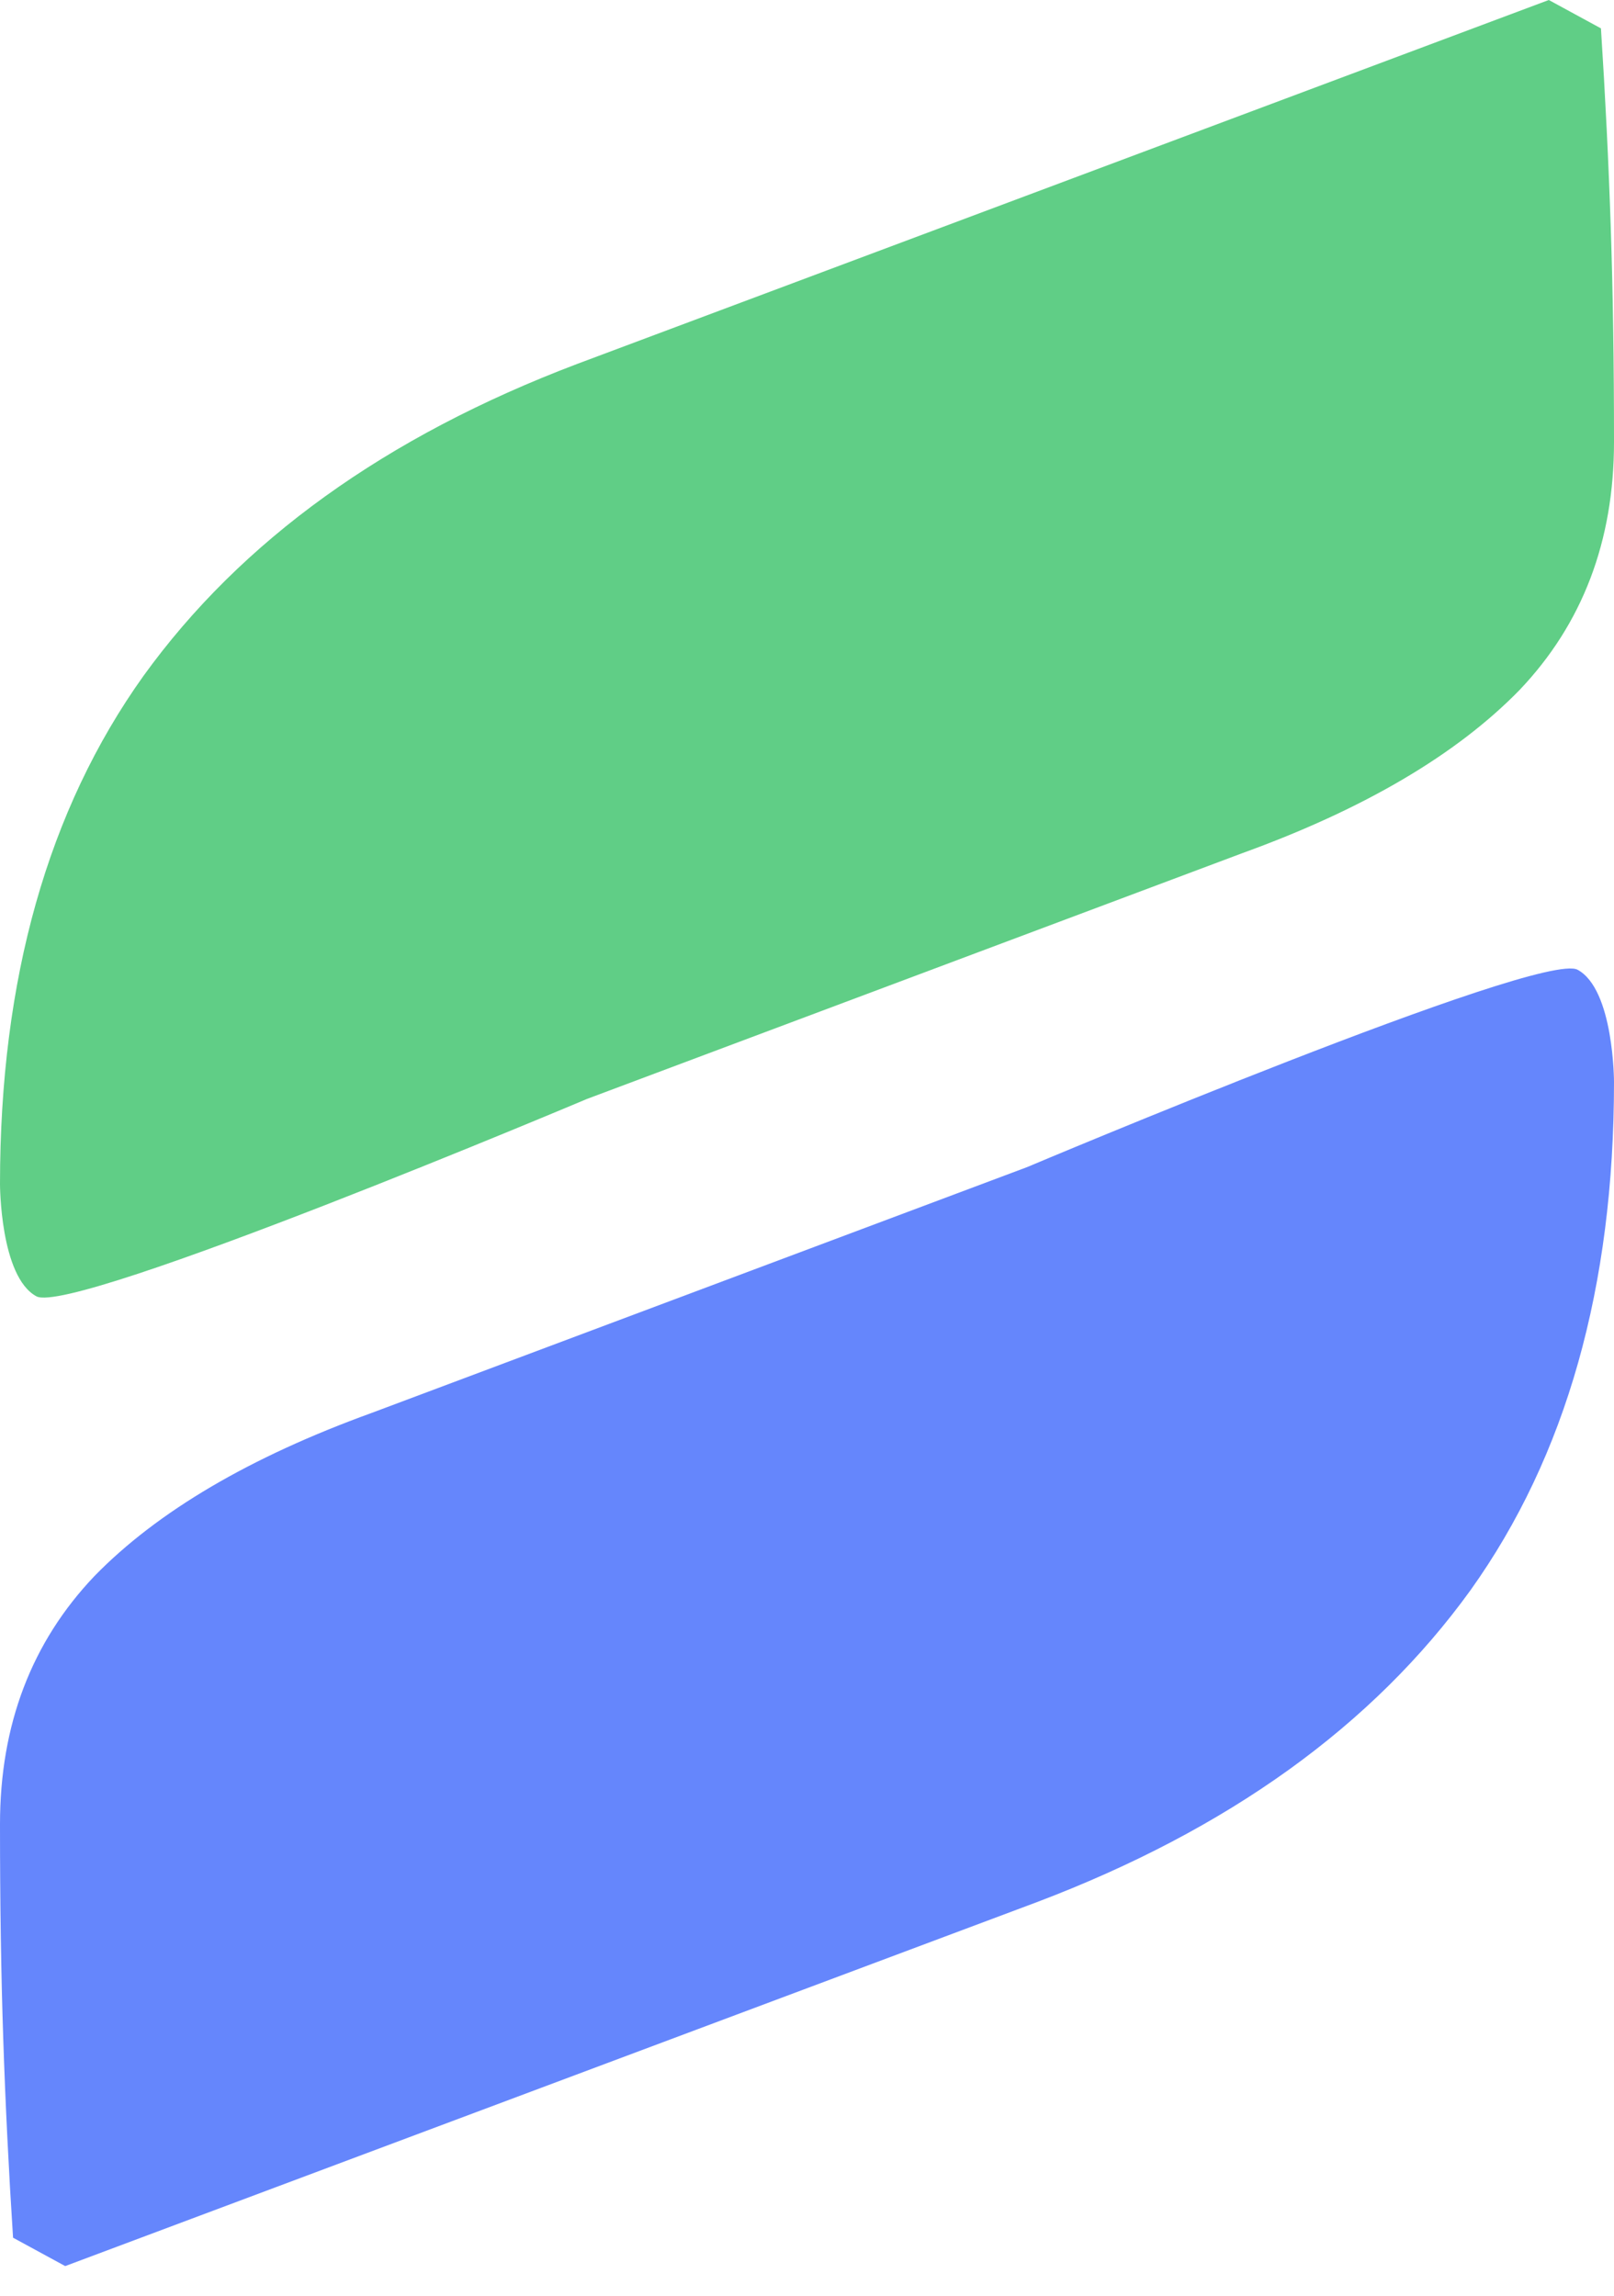
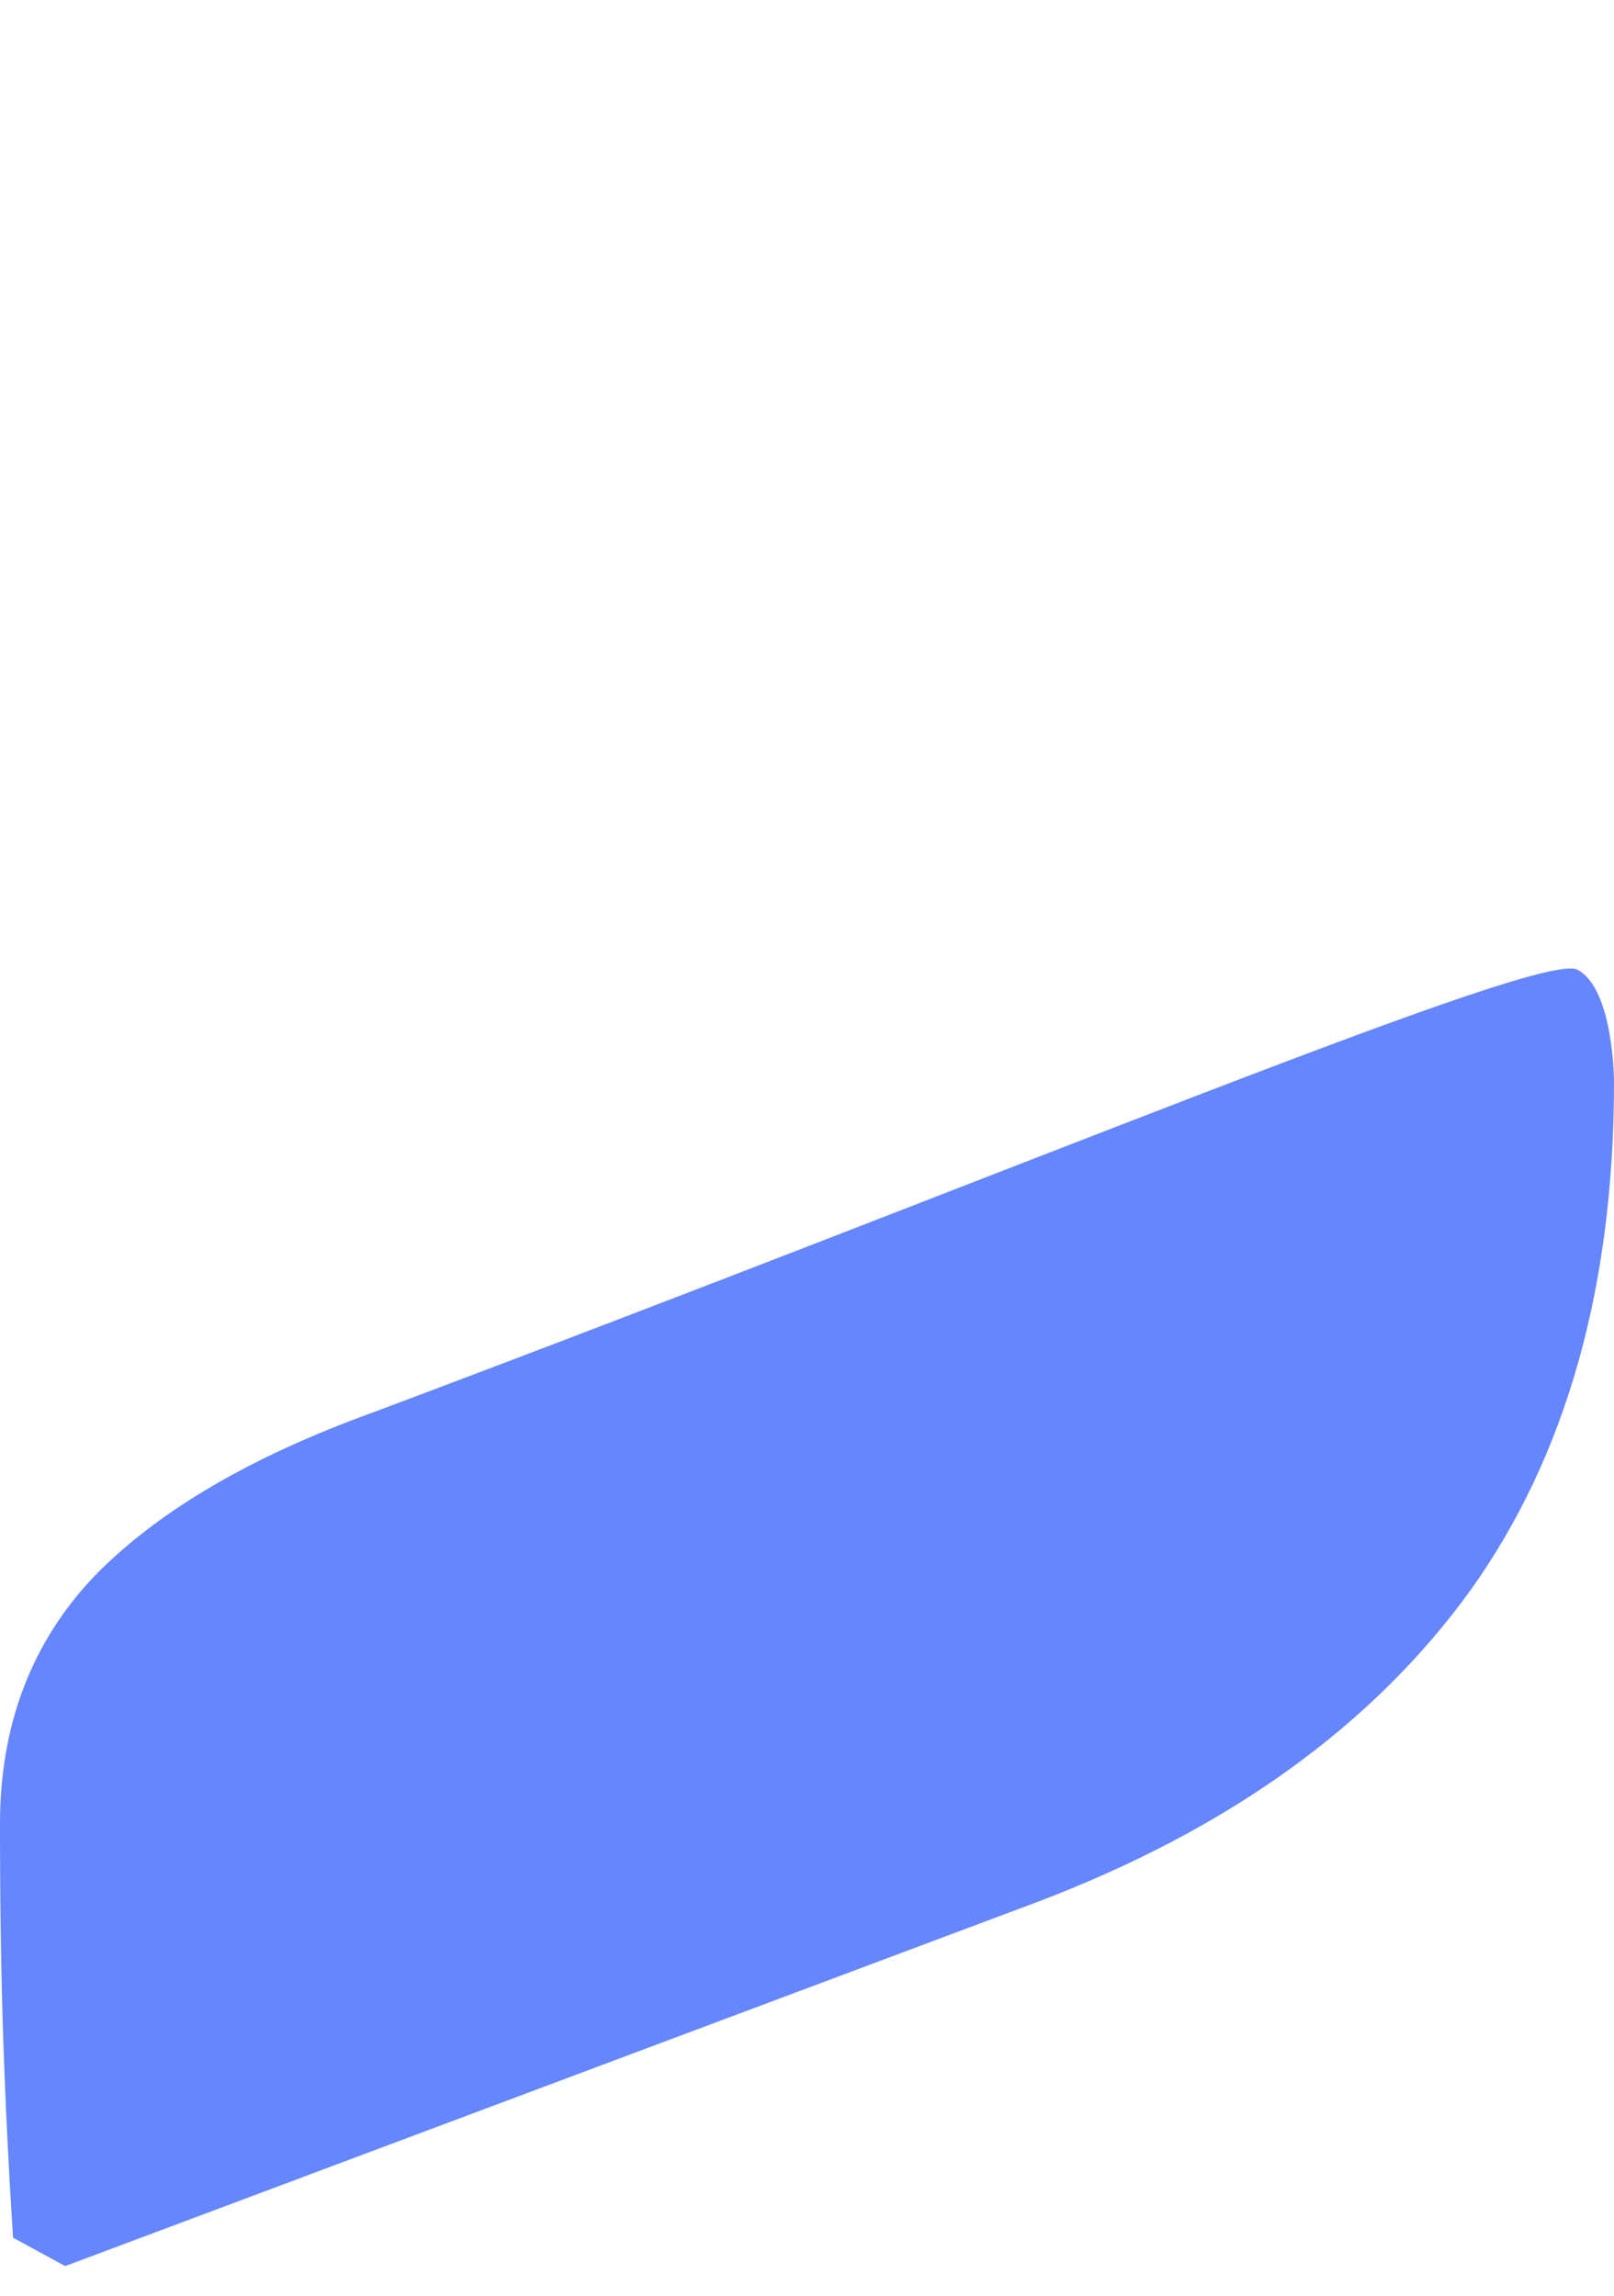
<svg xmlns="http://www.w3.org/2000/svg" width="45" height="64" viewBox="0 0 45 64" fill="none">
-   <path d="M4 18.843C6.727 15.066 10.758 12.167 16.091 10.146L43.182 -7.63734e-05L44.636 0.791C44.758 2.679 44.849 4.524 44.909 6.325C44.97 8.126 45 10.124 45 12.321C45 15.088 44.121 17.394 42.364 19.239C40.606 21.04 38.03 22.555 34.636 23.785L16.364 30.637C16.364 30.637 2.03 36.688 1.015 36.139C1.52843e-05 35.59 1.53971e-05 33.009 1.53971e-05 33.009C1.56467e-05 27.299 1.333 22.577 4 18.843Z" fill="#60CE86" />
-   <path d="M41 44.331C38.273 48.108 34.242 51.007 28.909 53.028L1.818 63.174L0.364 62.383C0.242 60.495 0.151 58.65 0.091 56.849C0.03 55.048 -5.69328e-06 53.049 -5.21328e-06 50.853C-4.60849e-06 48.086 0.879 45.78 2.636 43.935C4.394 42.134 6.97 40.619 10.364 39.389L28.636 32.537C28.636 32.537 42.97 26.486 43.985 27.035C45 27.584 45 30.165 45 30.165C45 35.875 43.667 40.597 41 44.331Z" fill="#6586FC" />
+   <path d="M41 44.331C38.273 48.108 34.242 51.007 28.909 53.028L1.818 63.174L0.364 62.383C0.242 60.495 0.151 58.65 0.091 56.849C0.03 55.048 -5.69328e-06 53.049 -5.21328e-06 50.853C-4.60849e-06 48.086 0.879 45.78 2.636 43.935C4.394 42.134 6.97 40.619 10.364 39.389C28.636 32.537 42.97 26.486 43.985 27.035C45 27.584 45 30.165 45 30.165C45 35.875 43.667 40.597 41 44.331Z" fill="#6586FC" />
</svg>